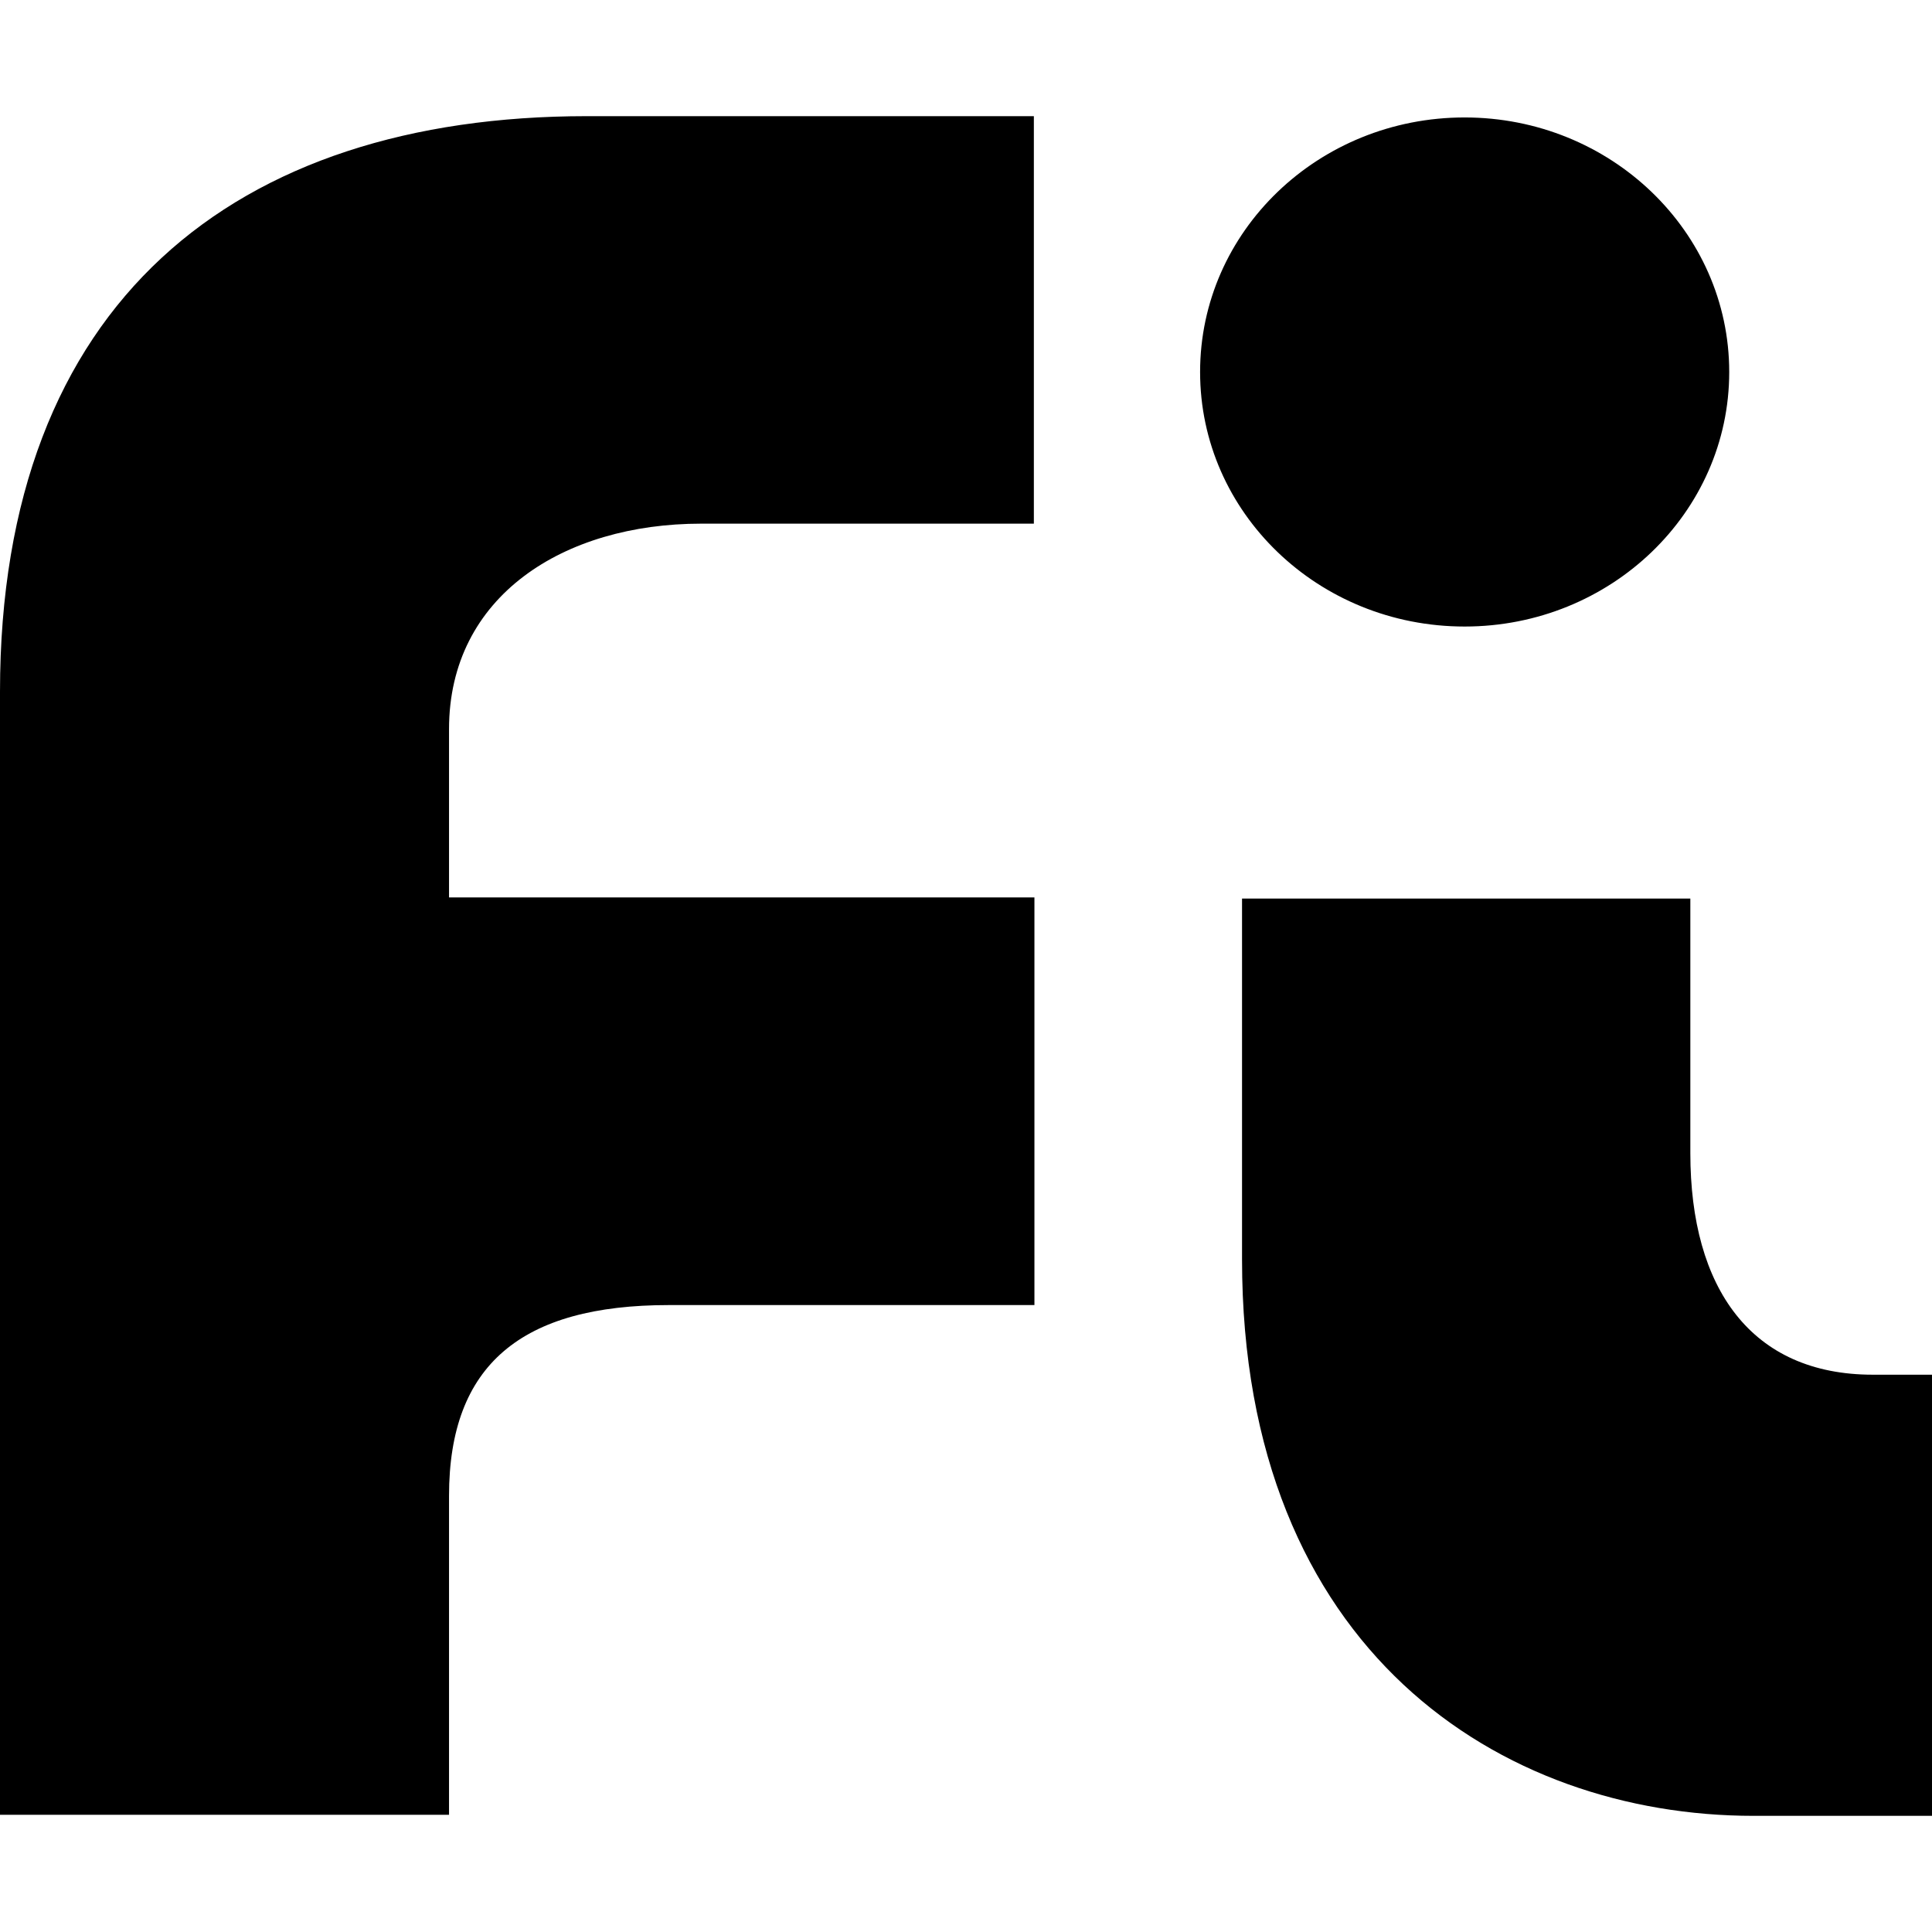
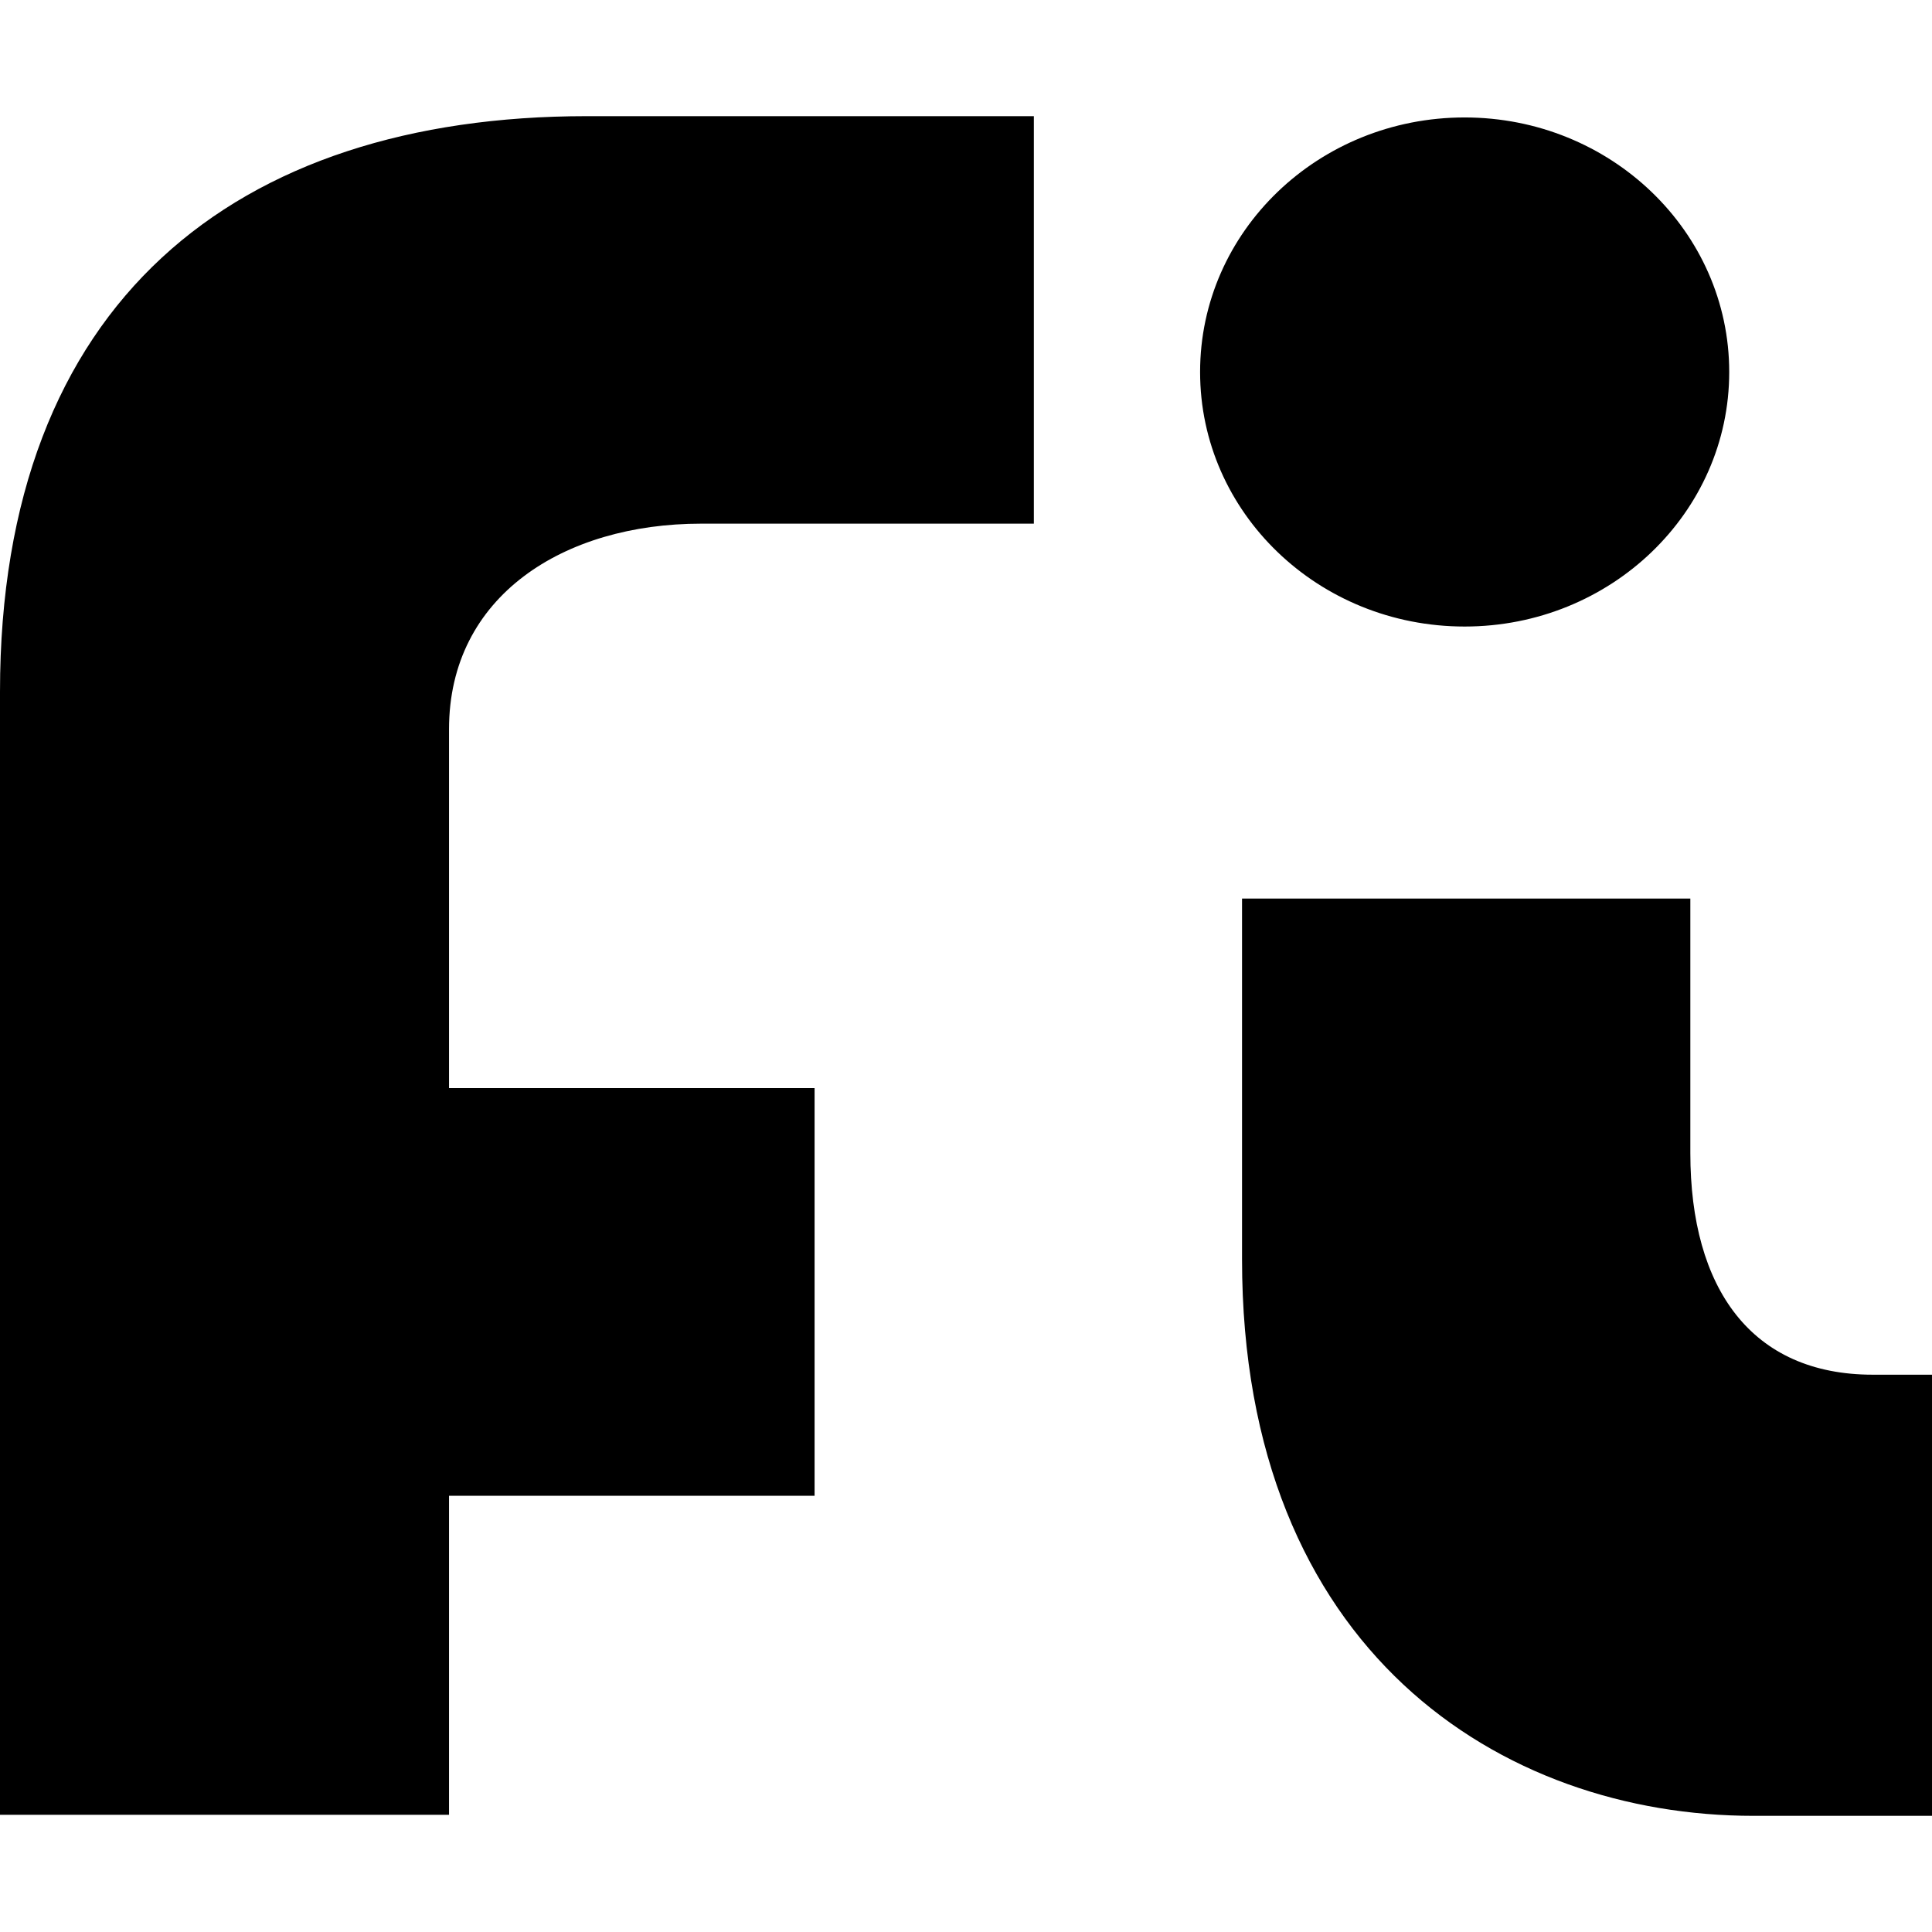
<svg xmlns="http://www.w3.org/2000/svg" width="800" height="800" viewBox="0 0 24 24">
-   <path fill="currentColor" d="M14.908 4.621c0-1.749 1.472-3.162 3.286-3.162c1.813 0 3.287 1.416 3.287 3.162s-1.472 3.162-3.287 3.162c-1.816 0-3.286-1.414-3.286-3.162M24 17.077h-.735c-1.507 0-2.267-1.069-2.267-2.753v-3.162h-5.569v4.482c0 4.869 3.228 6.913 6.353 6.913H24ZM5.578 18.581c0-1.628.901-2.369 2.731-2.369h4.541v-5.064H5.578V9.057c0-1.654 1.427-2.552 3.132-2.552h4.133V1.443H7.289C2.925 1.443 0 3.753 0 8.594v13.95h5.578Z" />
+   <path fill="currentColor" d="M14.908 4.621c0-1.749 1.472-3.162 3.286-3.162c1.813 0 3.287 1.416 3.287 3.162s-1.472 3.162-3.287 3.162c-1.816 0-3.286-1.414-3.286-3.162M24 17.077h-.735c-1.507 0-2.267-1.069-2.267-2.753v-3.162h-5.569v4.482c0 4.869 3.228 6.913 6.353 6.913H24ZM5.578 18.581h4.541v-5.064H5.578V9.057c0-1.654 1.427-2.552 3.132-2.552h4.133V1.443H7.289C2.925 1.443 0 3.753 0 8.594v13.95h5.578Z" />
</svg>